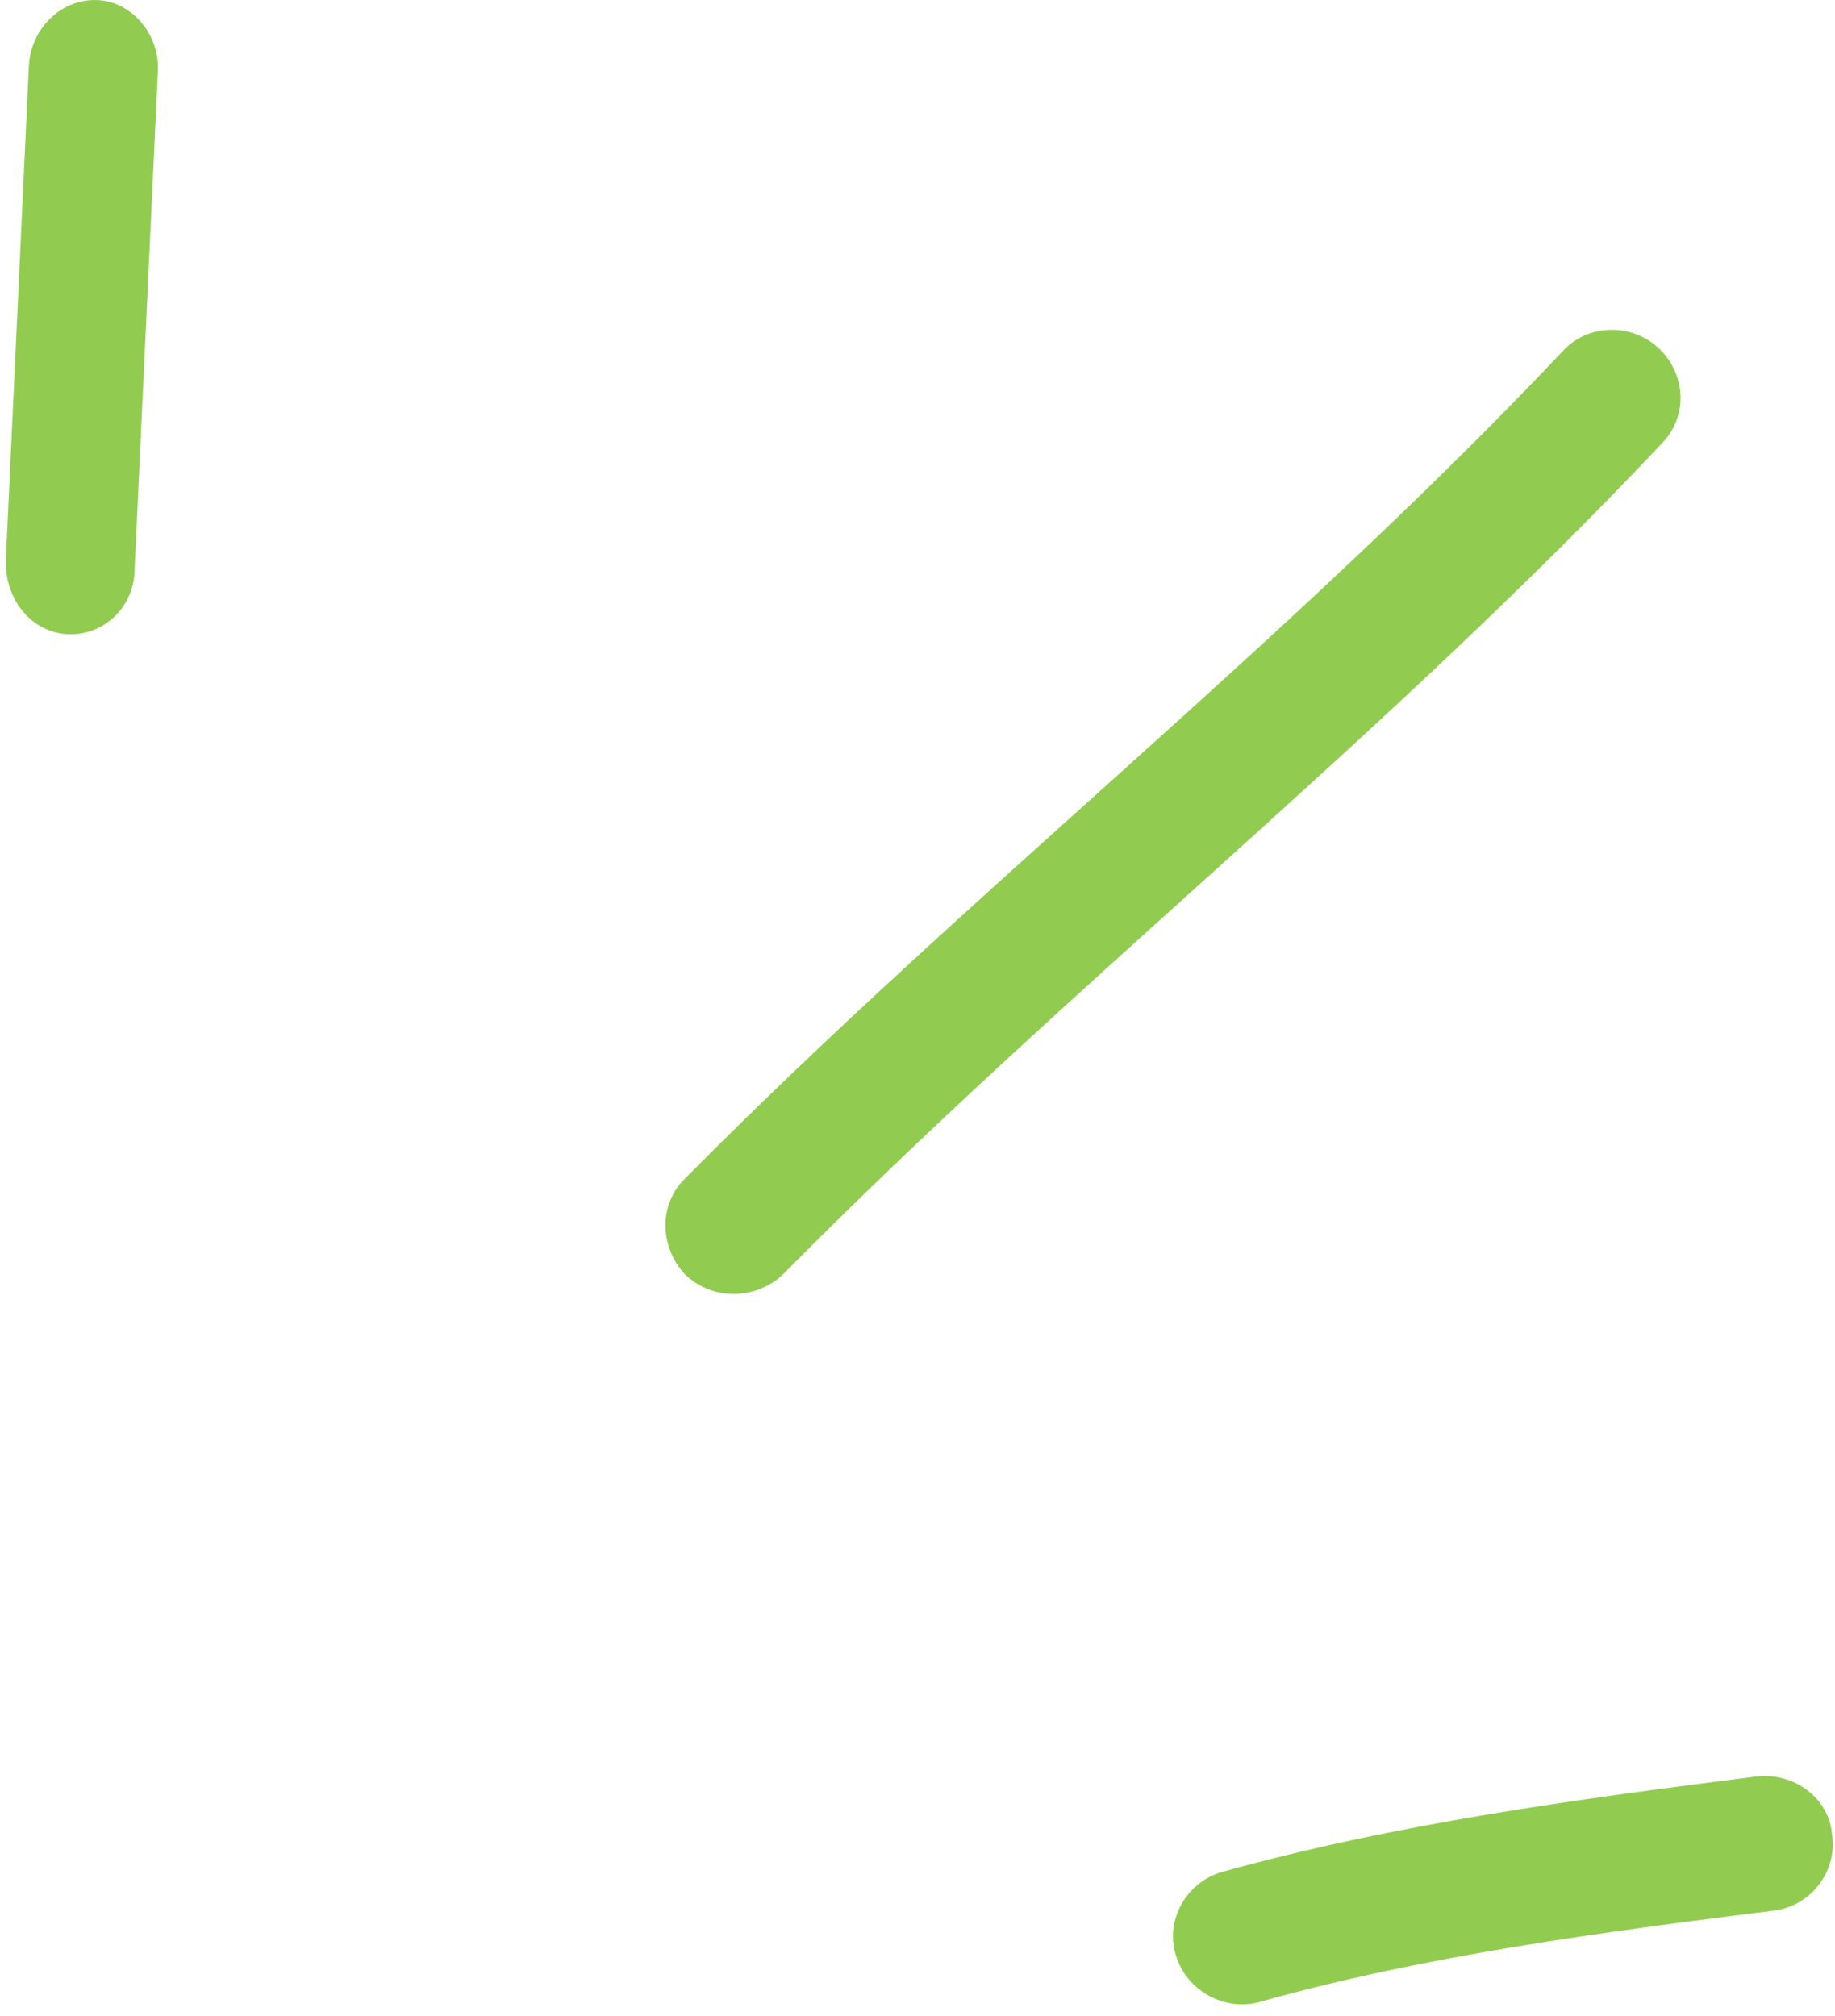
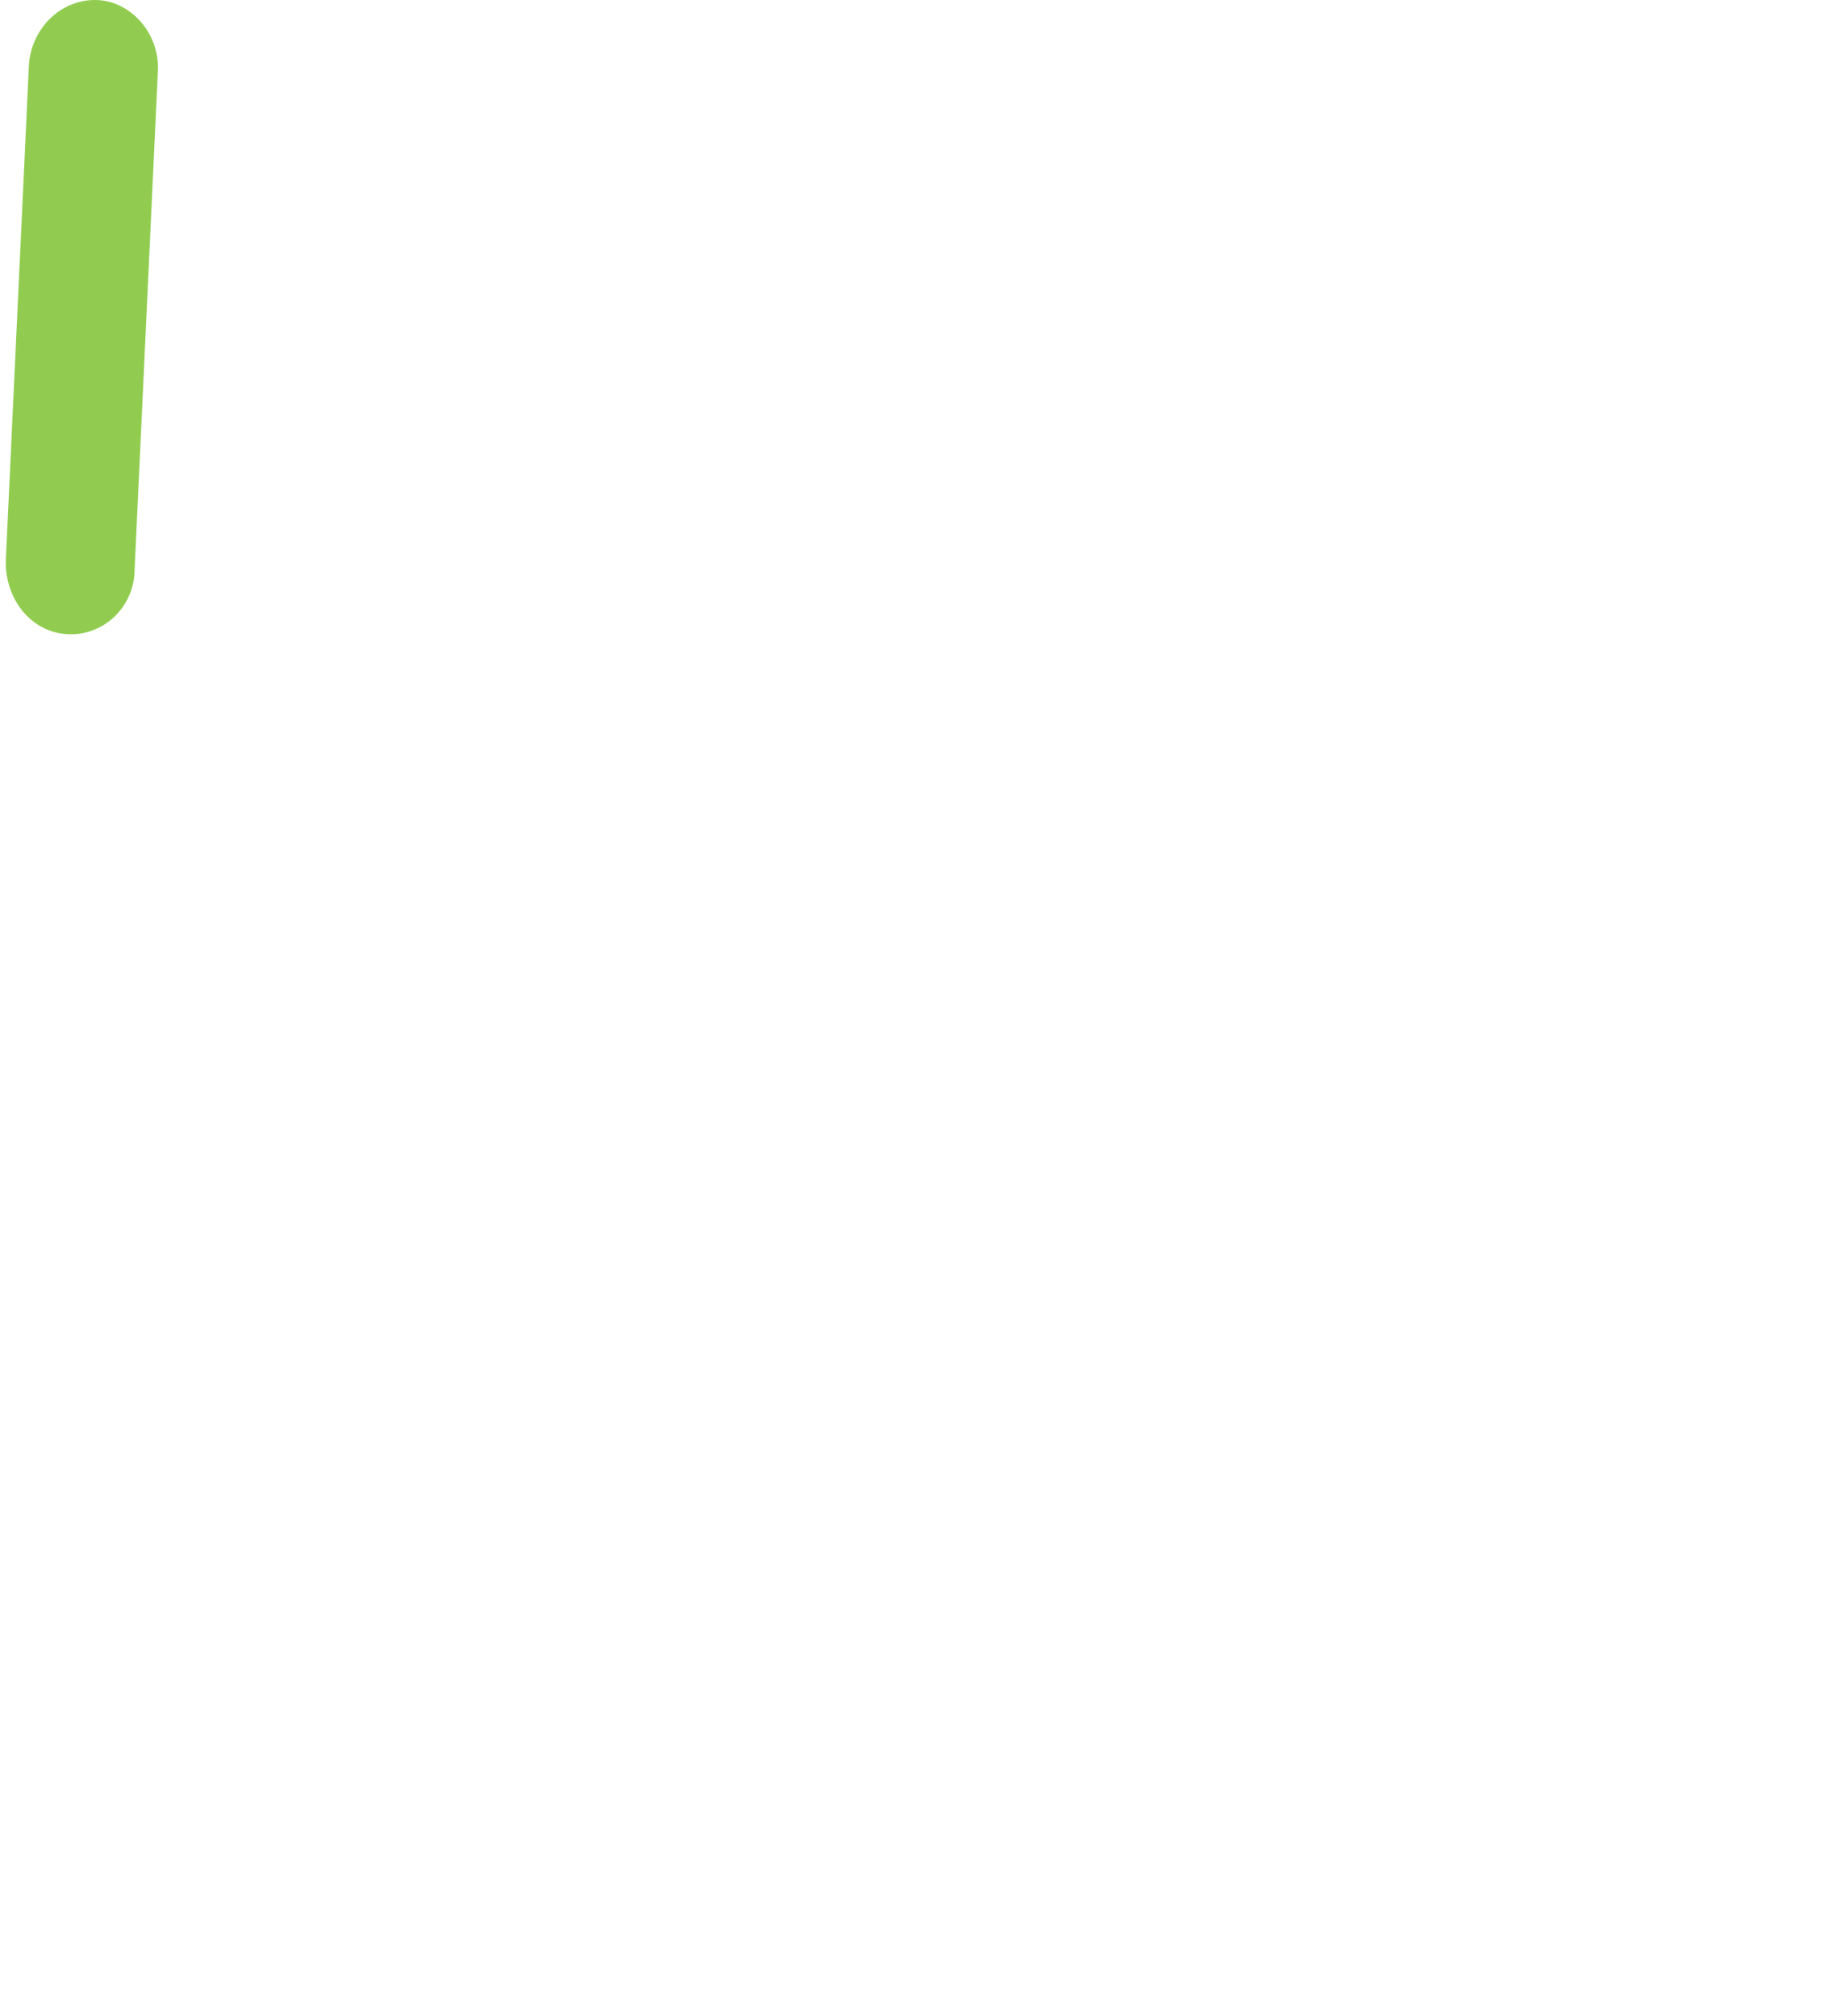
<svg xmlns="http://www.w3.org/2000/svg" width="81" height="89" viewBox="0 0 81 89" fill="none">
-   <path fill-rule="evenodd" clip-rule="evenodd" d="M53.946 82.642C61.639 80.501 69.693 79.421 77.505 78.432C79.188 78.225 80.751 79.382 80.871 81.013C81.111 82.644 79.908 84.137 78.346 84.344C70.773 85.296 62.962 86.316 55.63 88.376C54.067 88.823 52.383 87.903 51.903 86.32C51.422 84.739 52.384 83.09 53.946 82.642Z" fill="#91CC50" />
-   <path fill-rule="evenodd" clip-rule="evenodd" d="M30.239 52.029C42.707 39.428 56.748 28.45 68.974 15.512C70.063 14.303 72 14.239 73.21 15.367C74.421 16.496 74.541 18.395 73.331 19.603C61.105 32.579 47.064 43.593 34.596 56.23C33.386 57.41 31.45 57.427 30.239 56.266C29.15 55.107 29.029 53.208 30.239 52.029Z" fill="#91CC50" />
  <path fill-rule="evenodd" clip-rule="evenodd" d="M6.966 3.2C6.625 10.505 6.284 17.81 5.943 25.116C5.943 26.789 4.577 28.081 2.983 27.999C1.39 27.917 0.253 26.492 0.253 24.818C0.594 17.501 0.935 10.186 1.276 2.87C1.39 1.197 2.756 -0.087 4.349 0.005C5.829 0.096 7.08 1.528 6.966 3.2Z" fill="#91CC50" />
</svg>